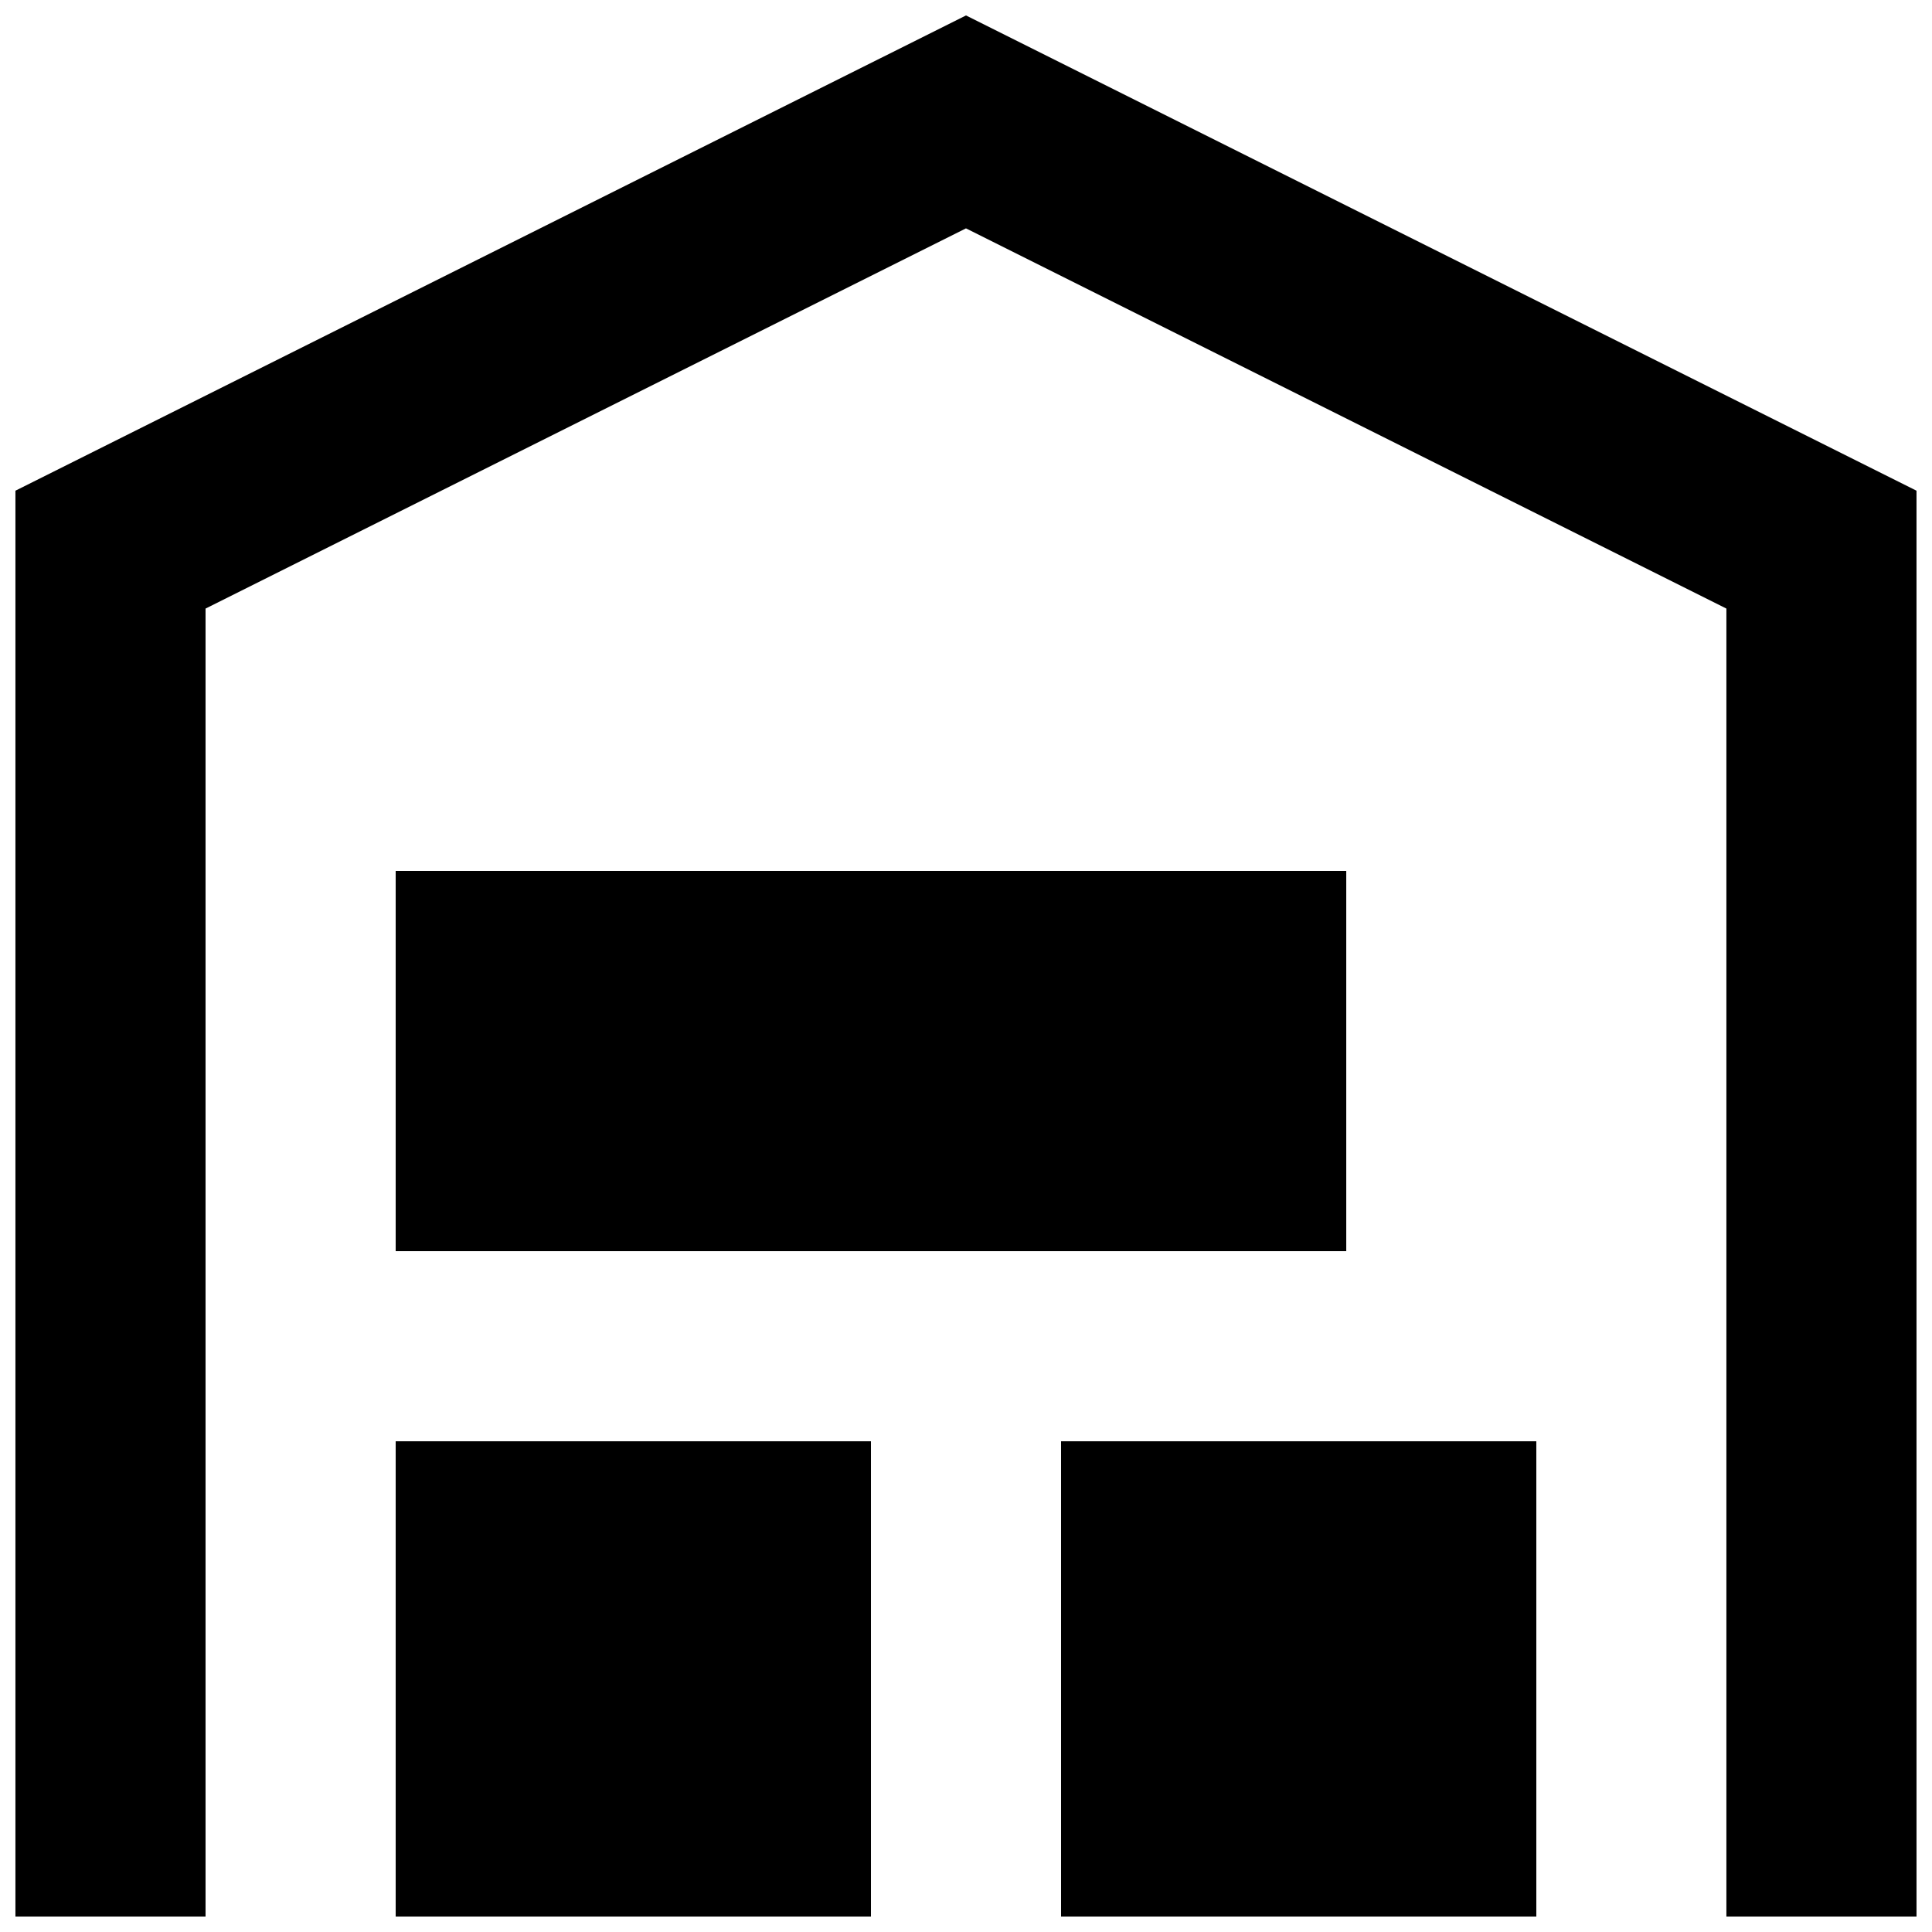
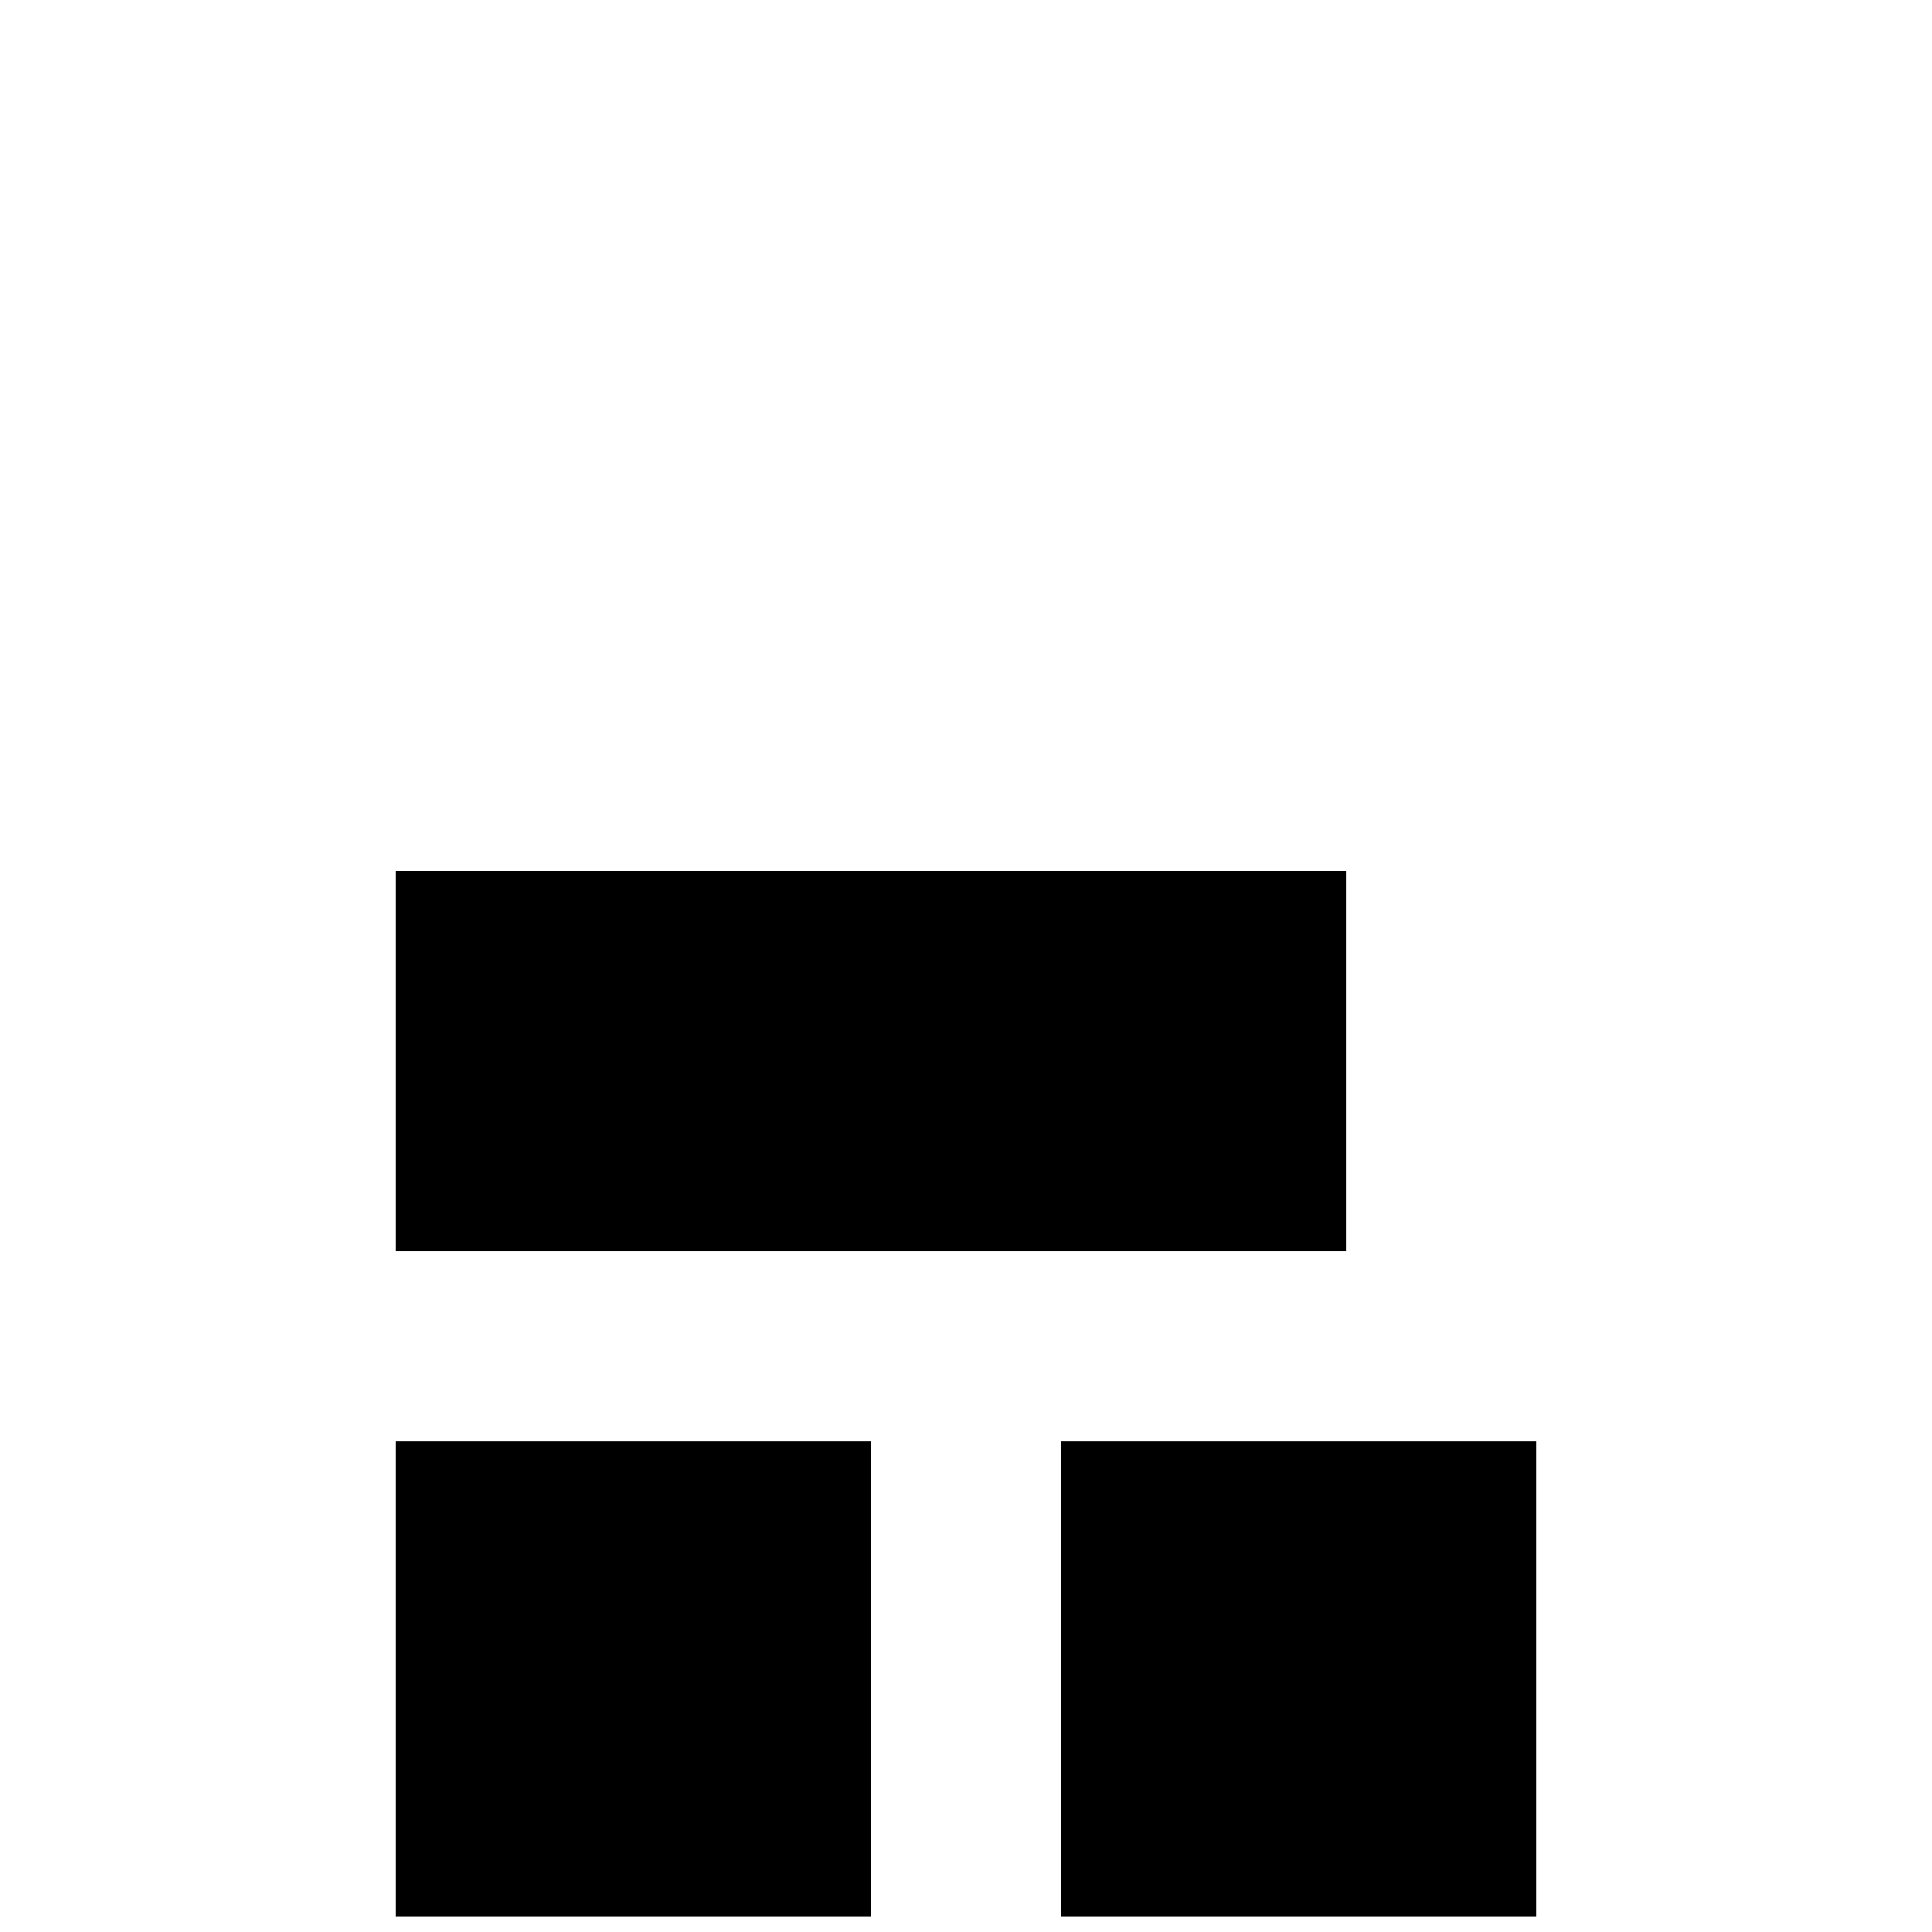
<svg xmlns="http://www.w3.org/2000/svg" width="800px" height="800px" version="1.1" viewBox="144 144 512 512">
  <defs>
    <clipPath id="b">
      <path d="m248 374h304v277.9h-304z" />
    </clipPath>
    <clipPath id="a">
      <path d="m148.09 148.09h503.81v503.81h-503.81z" />
    </clipPath>
  </defs>
  <g>
    <g clip-path="url(#b)">
      <path d="m248.86 525.95h125.95v125.95h-125.95zm0-151.14h251.91v100.76h-251.91zm176.33 151.14h125.95v125.95h-125.95z" />
    </g>
    <g clip-path="url(#a)">
-       <path d="m400 148.09-251.91 125.95v377.86h50.383v-346.62l201.52-100.76 201.52 100.76v346.62h50.383l-0.004-377.86z" />
-     </g>
+       </g>
  </g>
</svg>